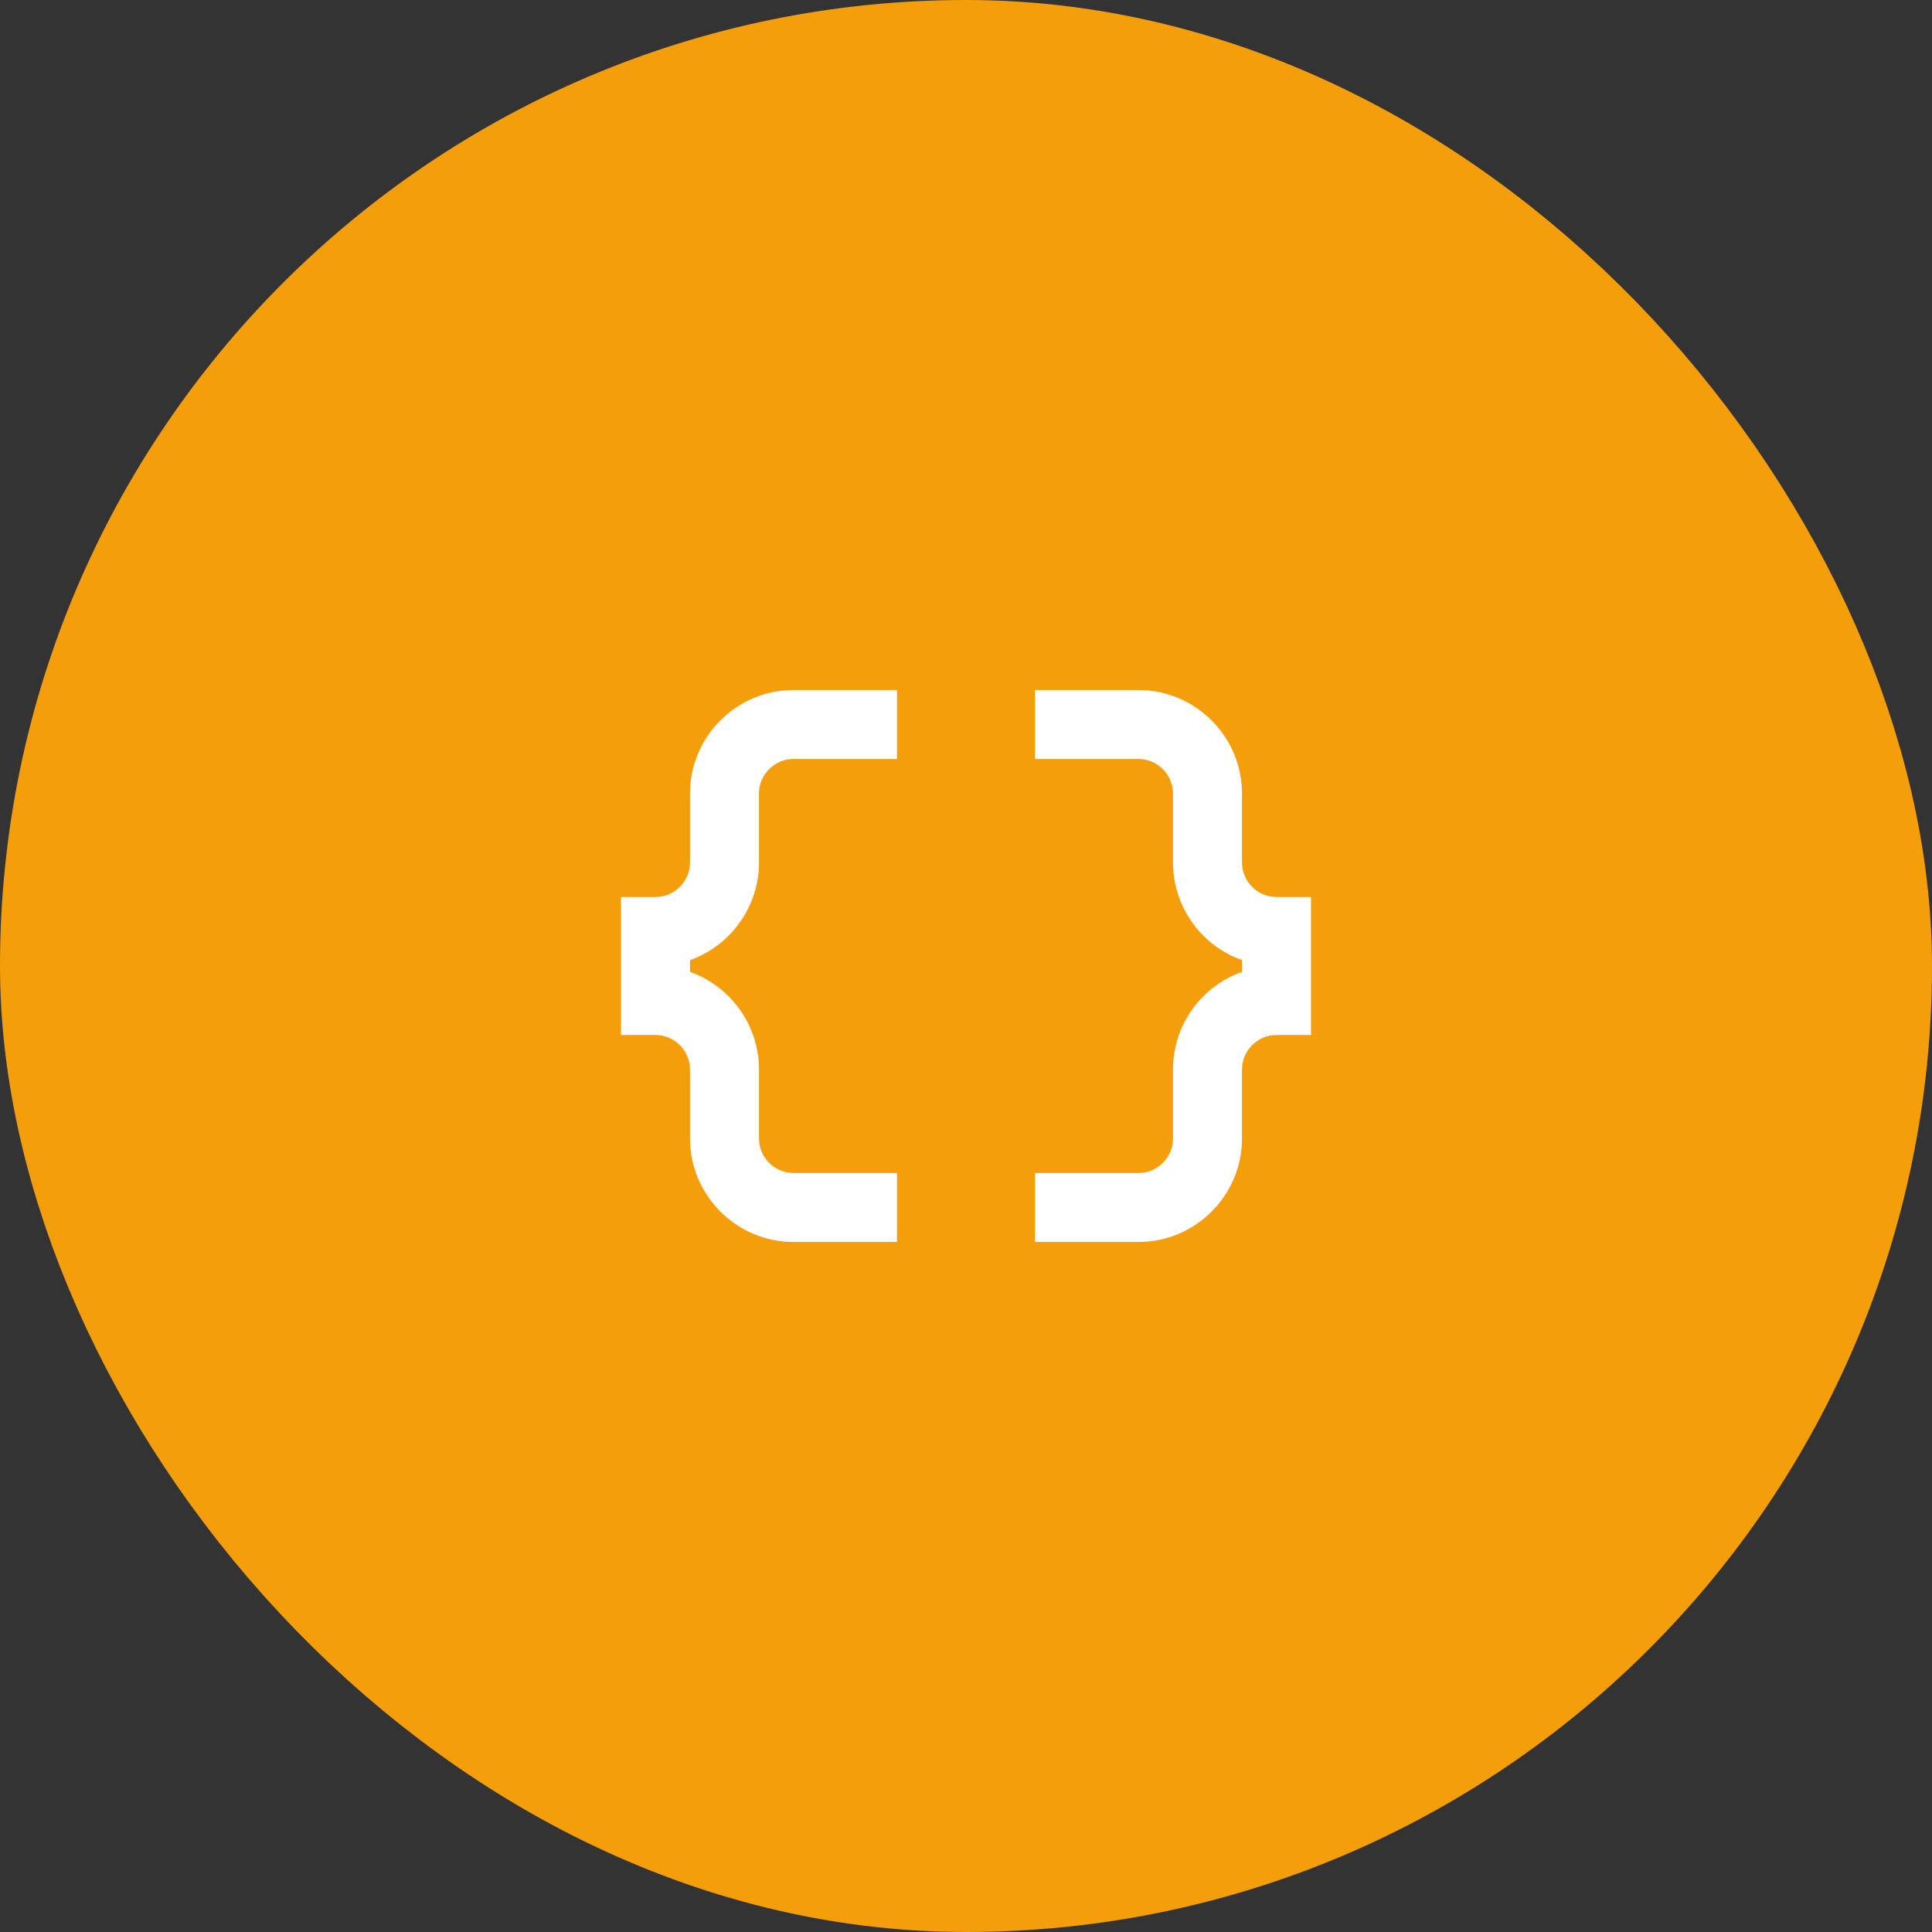
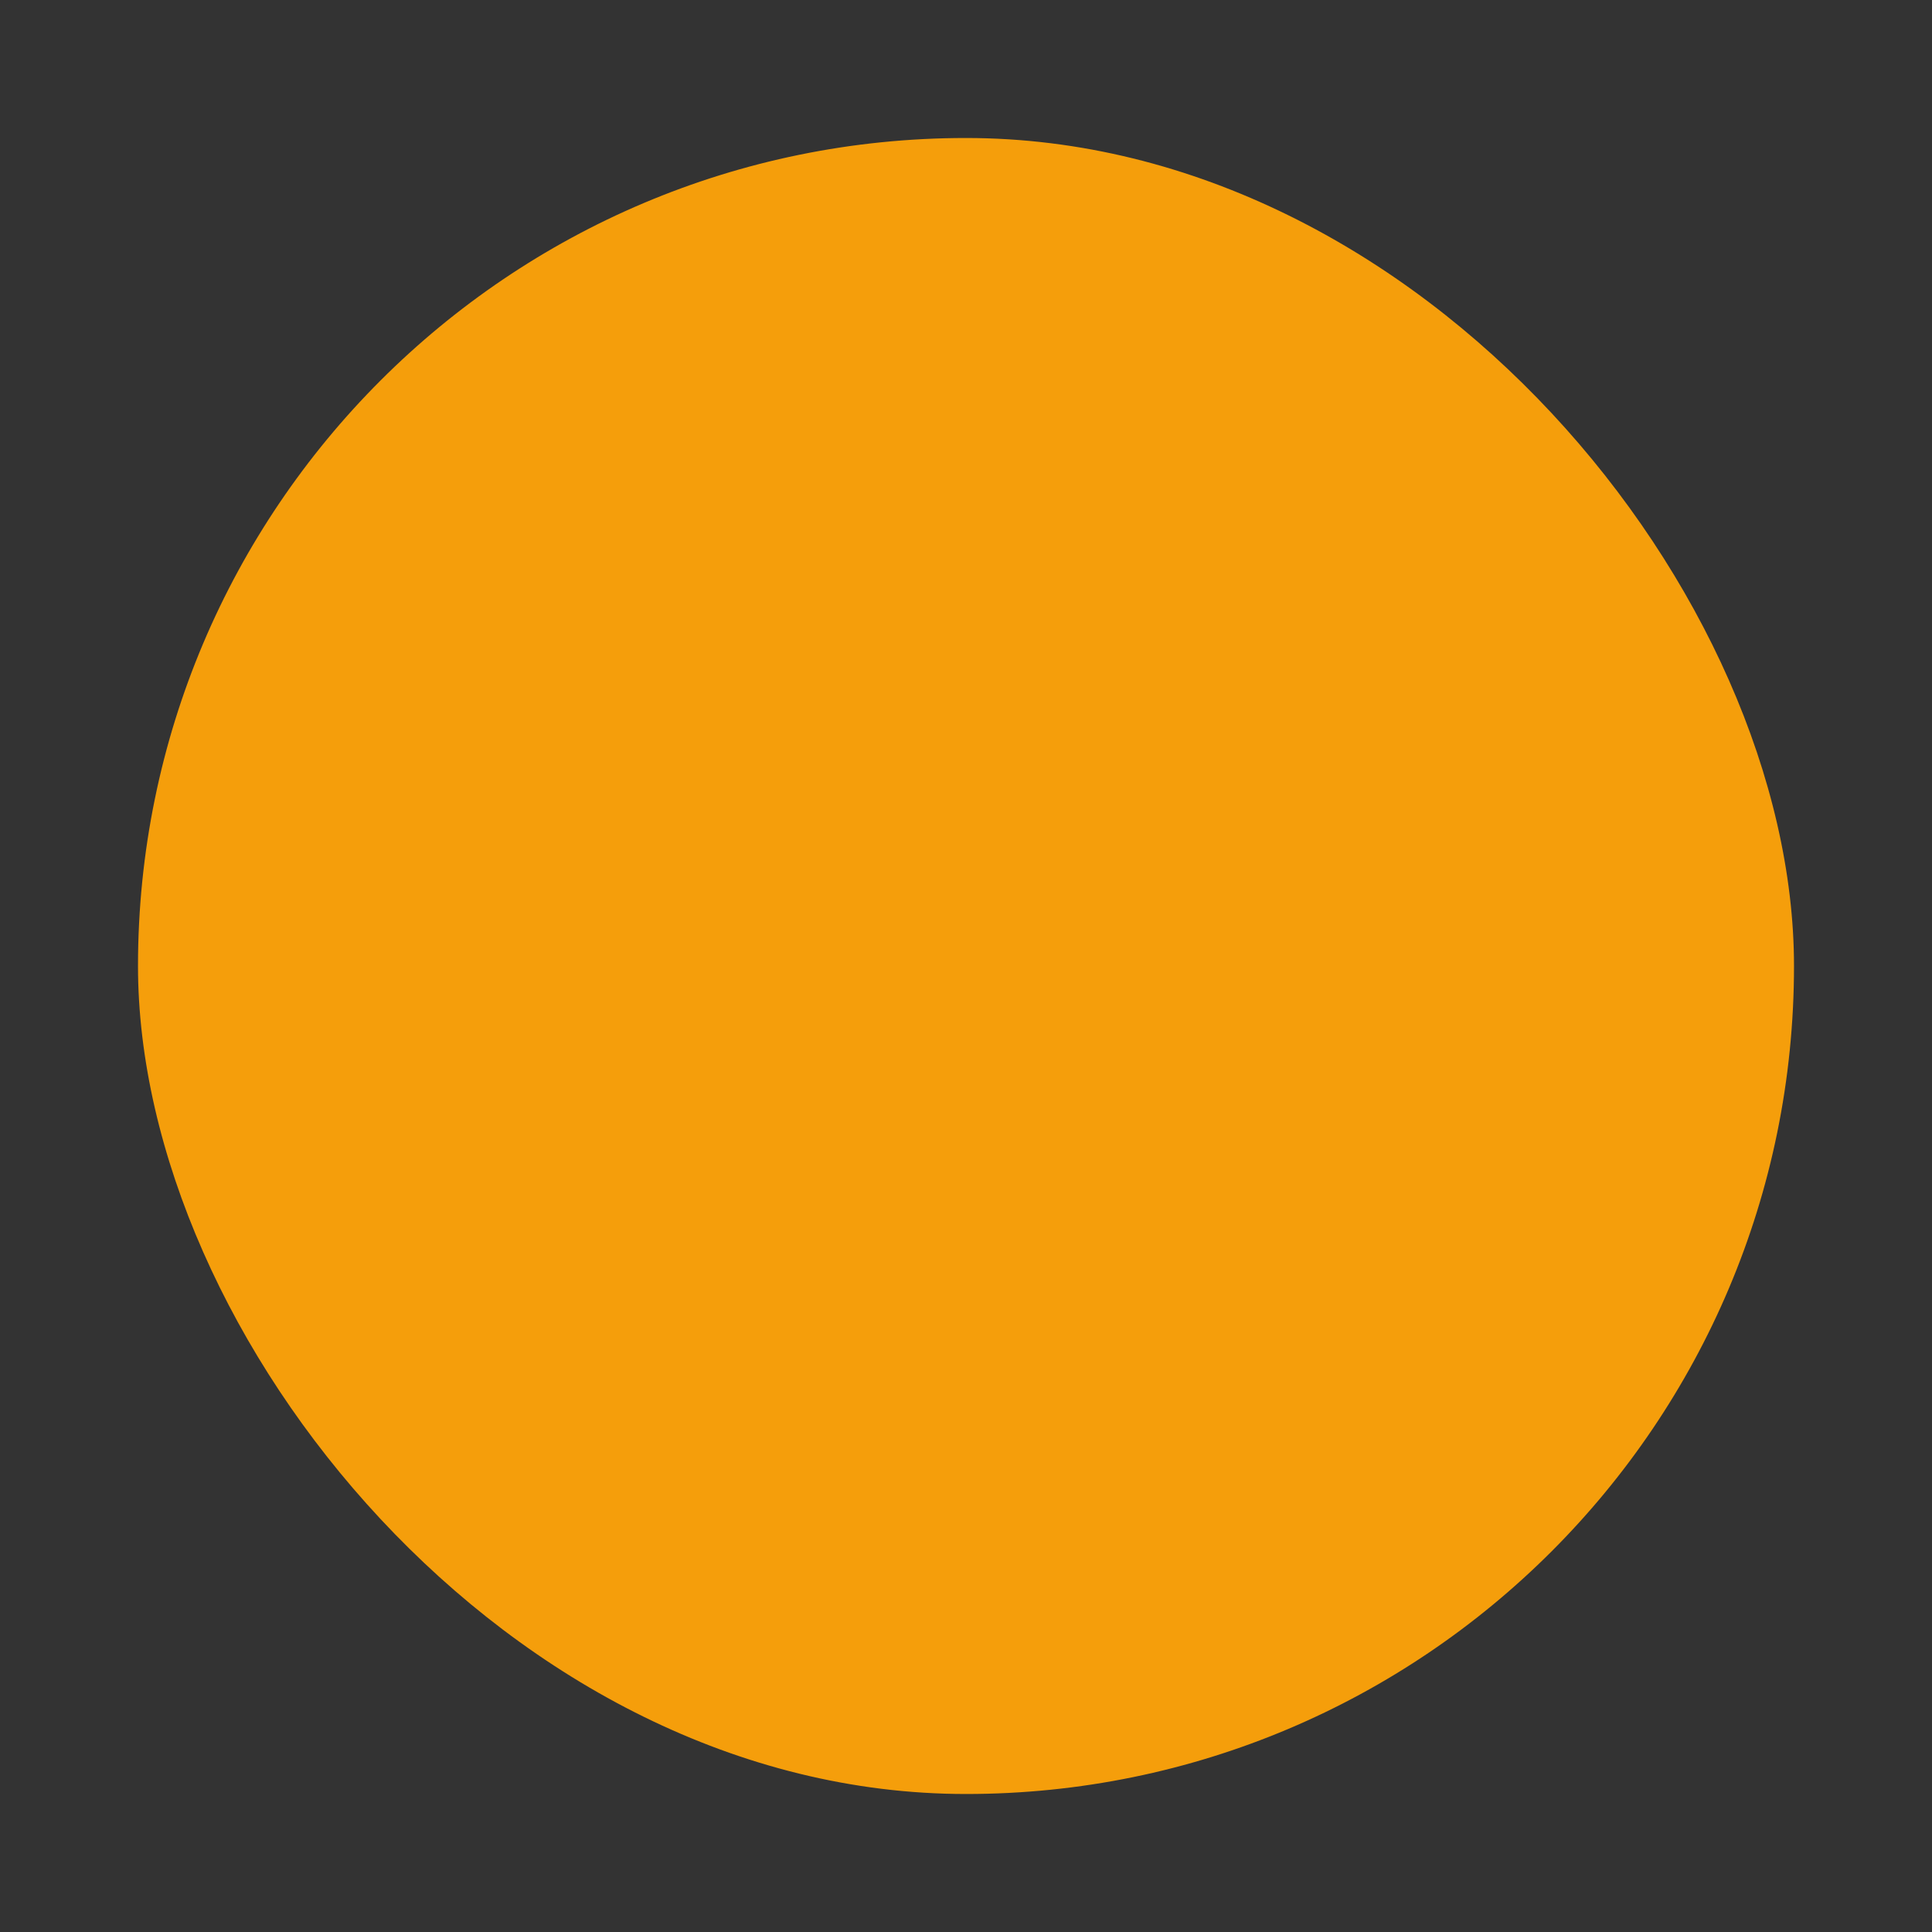
<svg xmlns="http://www.w3.org/2000/svg" width="56" height="56" viewBox="0 0 56 56" fill="none">
  <rect x="0" y="0" width="56" height="56" fill="#333333" stroke="none" />
  <rect x="4" y="4" width="48" height="48" rx="24" fill="#F59E0B" />
-   <rect x="4" y="4" width="48" height="48" rx="24" stroke="#F59E0B" stroke-width="8" />
  <g clip-path="url(#clip0_328_8736)">
    <path d="M20 23V25C20 25.55 19.55 26 19 26H18V30H19C19.55 30 20 30.45 20 31V33C20 34.65 21.35 36 23 36H26V34H23C22.45 34 22 33.55 22 33V31C22 29.7 21.16 28.58 20 28.17V27.83C21.16 27.42 22 26.3 22 25V23C22 22.45 22.45 22 23 22H26V20H23C21.35 20 20 21.35 20 23Z" fill="white" />
-     <path d="M37 26C36.45 26 36 25.55 36 25V23C36 21.35 34.65 20 33 20H30V22H33C33.55 22 34 22.45 34 23V25C34 26.3 34.84 27.42 36 27.83V28.17C34.84 28.58 34 29.69 34 31V33C34 33.55 33.55 34 33 34H30V36H33C34.65 36 36 34.65 36 33V31C36 30.45 36.45 30 37 30H38V26H37Z" fill="white" />
  </g>
  <defs>
    <clipPath id="clip0_328_8736">
-       <rect width="24" height="24" fill="white" transform="translate(16 16)" />
-     </clipPath>
+       </clipPath>
  </defs>
</svg>